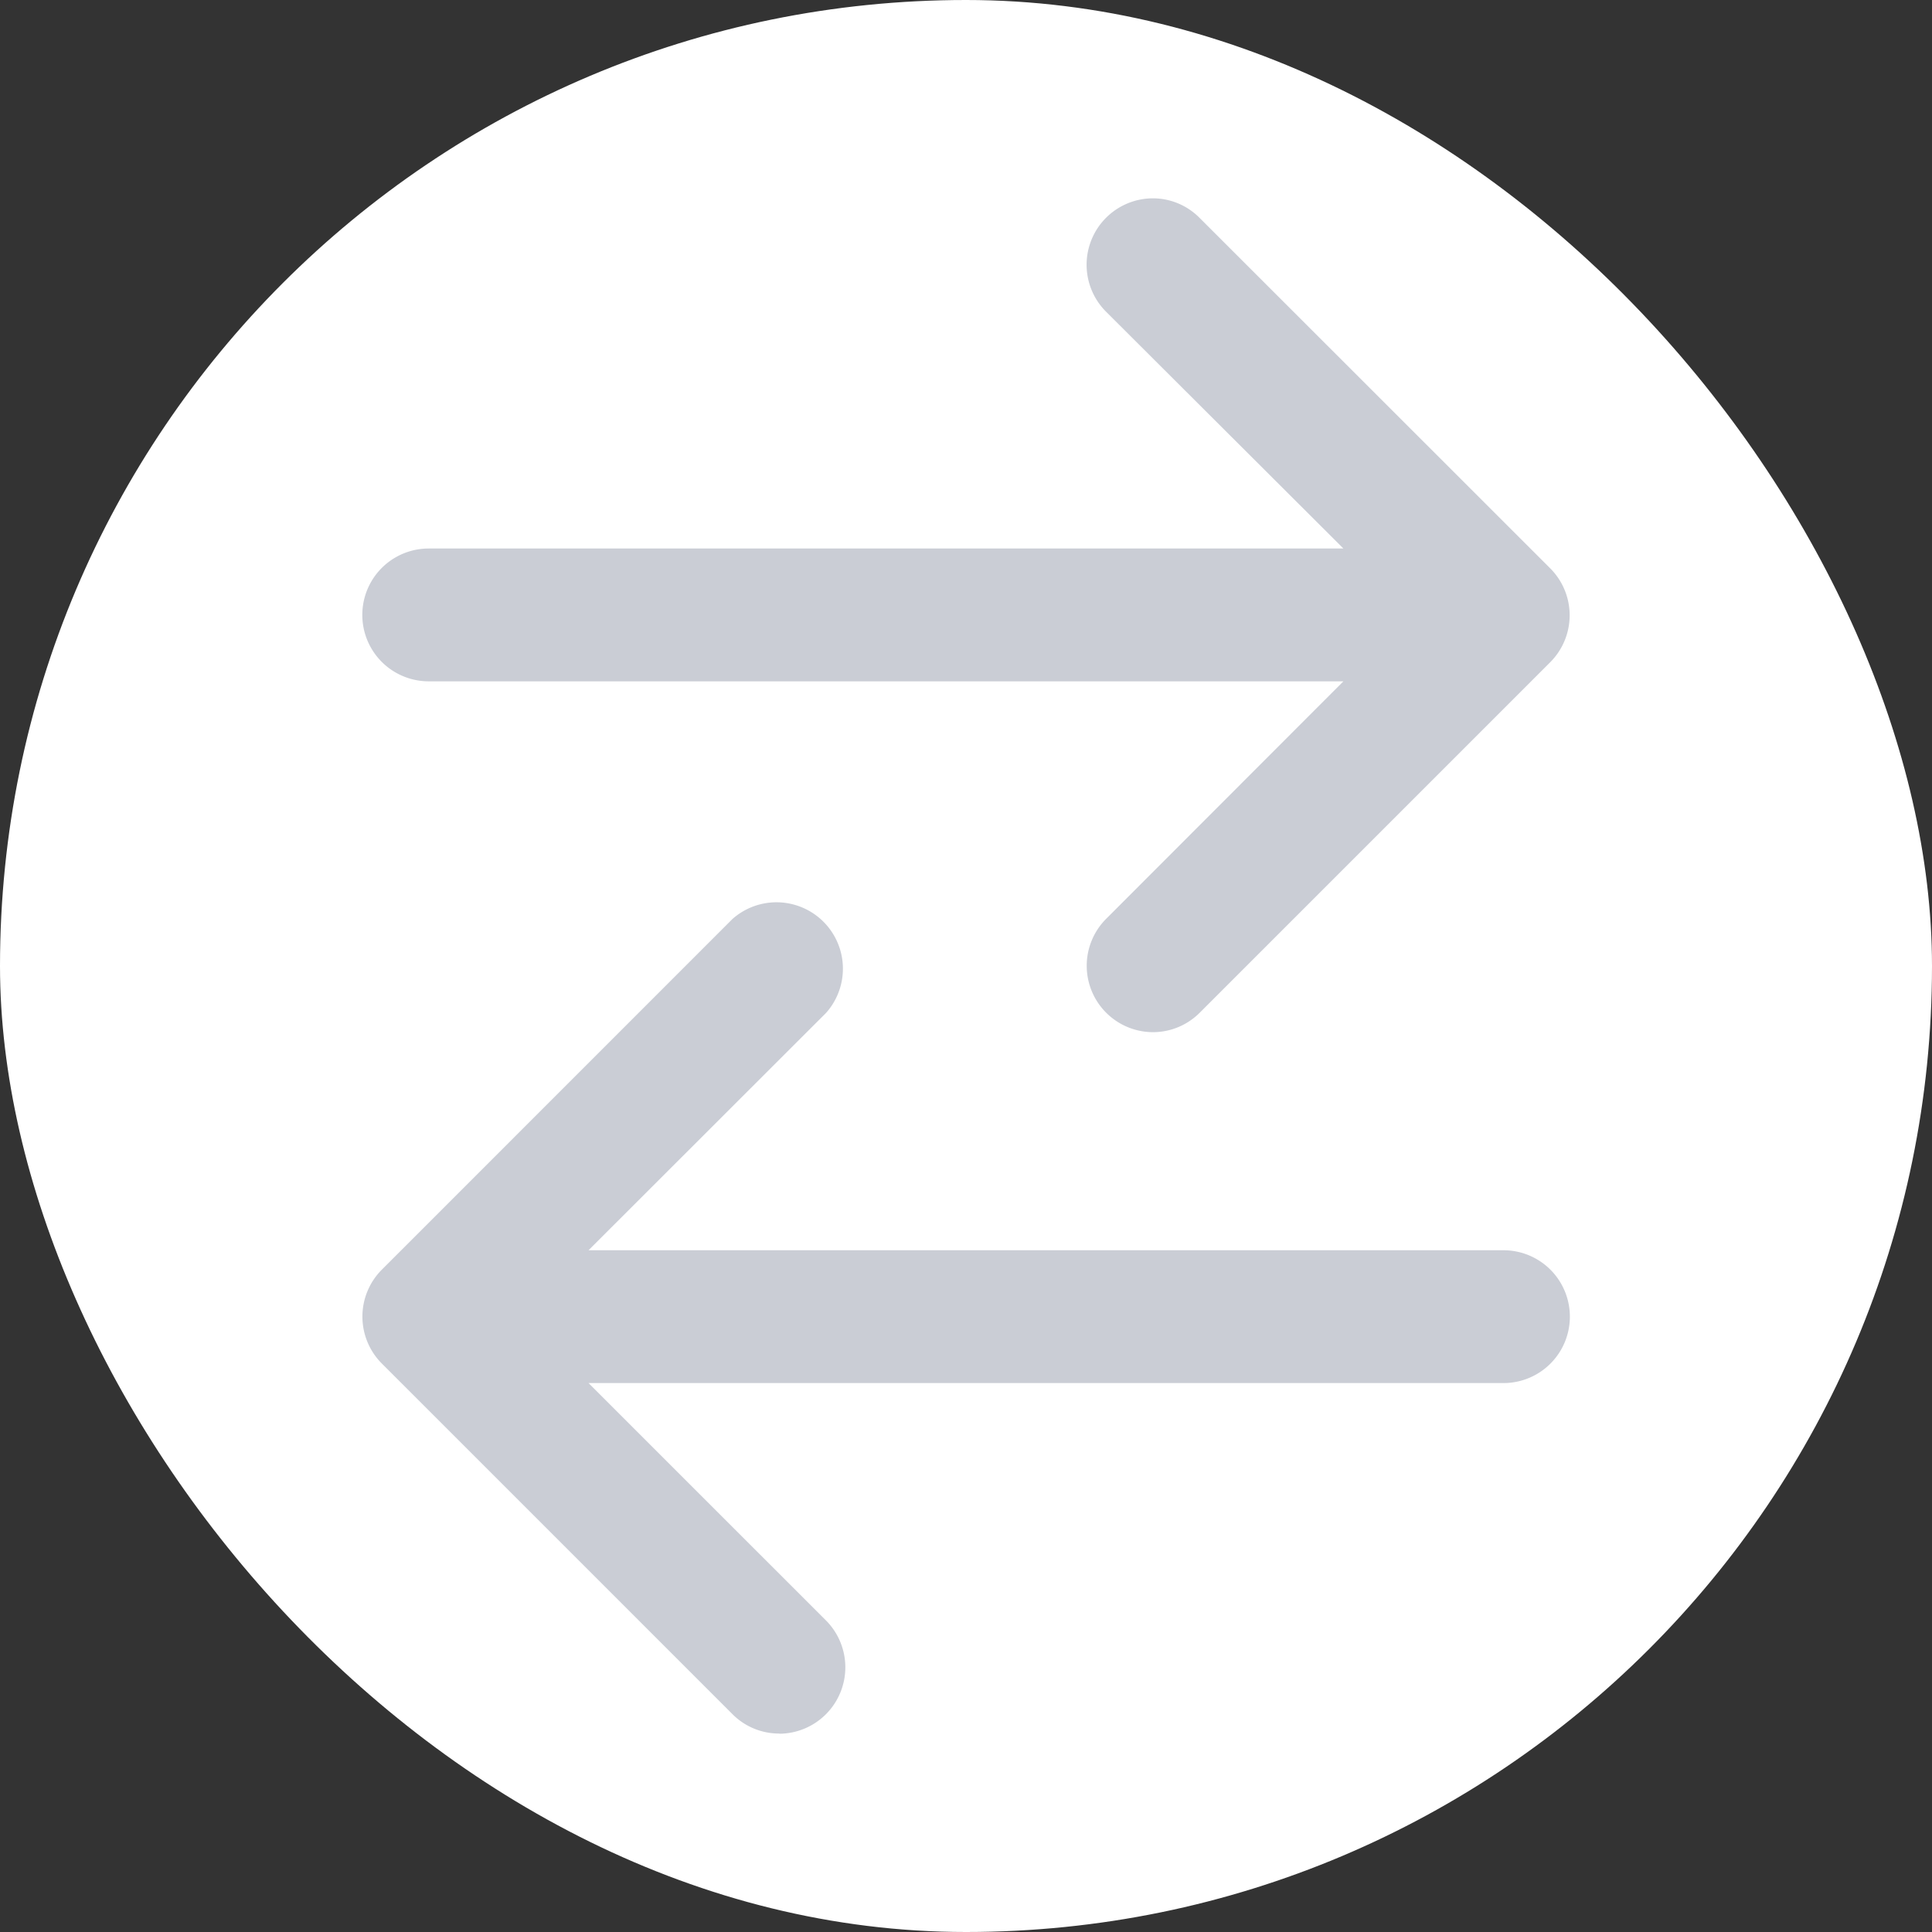
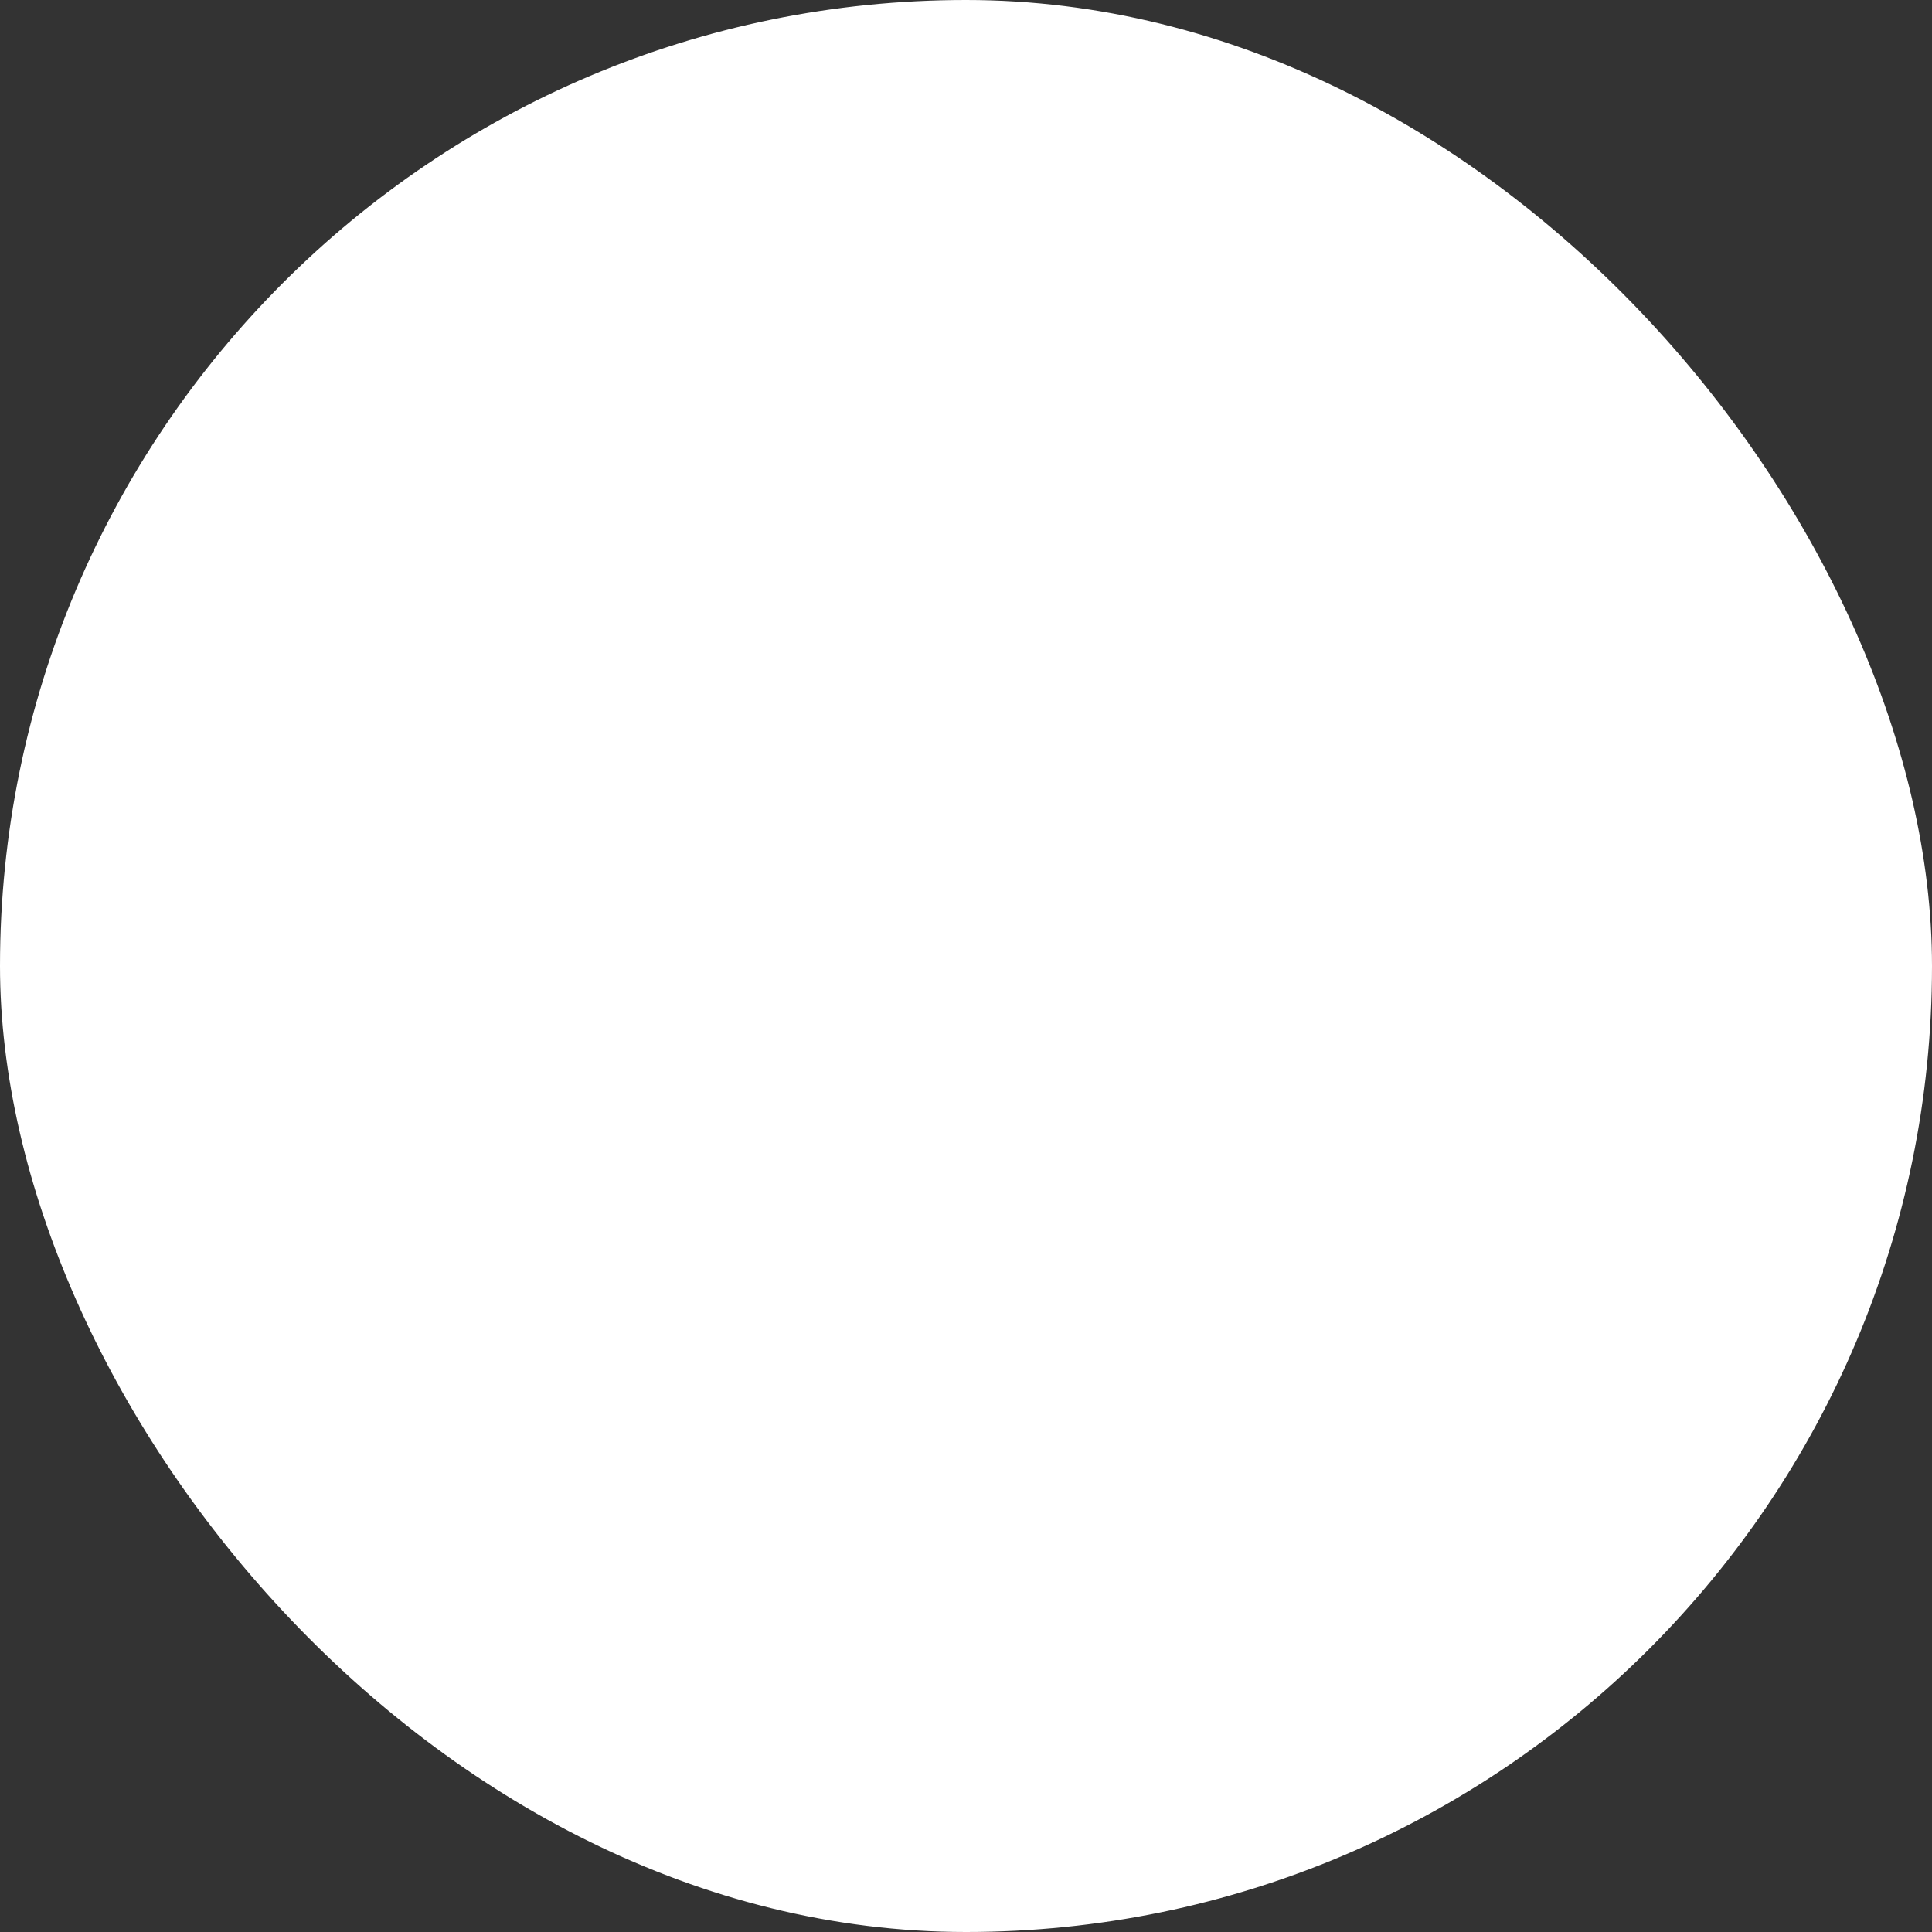
<svg xmlns="http://www.w3.org/2000/svg" id="Compare" width="32" height="32" viewBox="0 0 32 32">
  <rect x="0" y="0" width="32" height="32" fill="#333333" stroke="none" />
  <rect id="Rectangle_13" data-name="Rectangle 13" width="32" height="32" rx="16" fill="#fff" />
  <g id="arrow_13726282" transform="translate(6.002 3.286)">
-     <path id="Subtraction_5" data-name="Subtraction 5" d="M13.092,13.811a1.1,1.1,0,0,1-.776-1.873L16.25,8H1.1a1.1,1.1,0,0,1,0-2.2H16.25L12.316,1.875A1.1,1.1,0,0,1,13.092,0a1.087,1.087,0,0,1,.775.323L19.677,6.13a1.1,1.1,0,0,1,0,1.552L13.869,13.49A1.094,1.094,0,0,1,13.092,13.811Z" transform="translate(-0.001 -0.001)" fill="#cacdd5" />
-     <path id="Subtraction_6" data-name="Subtraction 6" d="M6.905,13.812a1.086,1.086,0,0,1-.777-.323L.321,7.682a1.1,1.1,0,0,1,0-1.552L6.128.322A1.1,1.1,0,0,1,7.681,1.875L3.746,5.807H18.9a1.1,1.1,0,0,1,0,2.2H3.746l3.934,3.933a1.1,1.1,0,0,1-.775,1.875Z" transform="translate(0 11.615)" fill="#cacdd5" />
-   </g>
+     </g>
</svg>